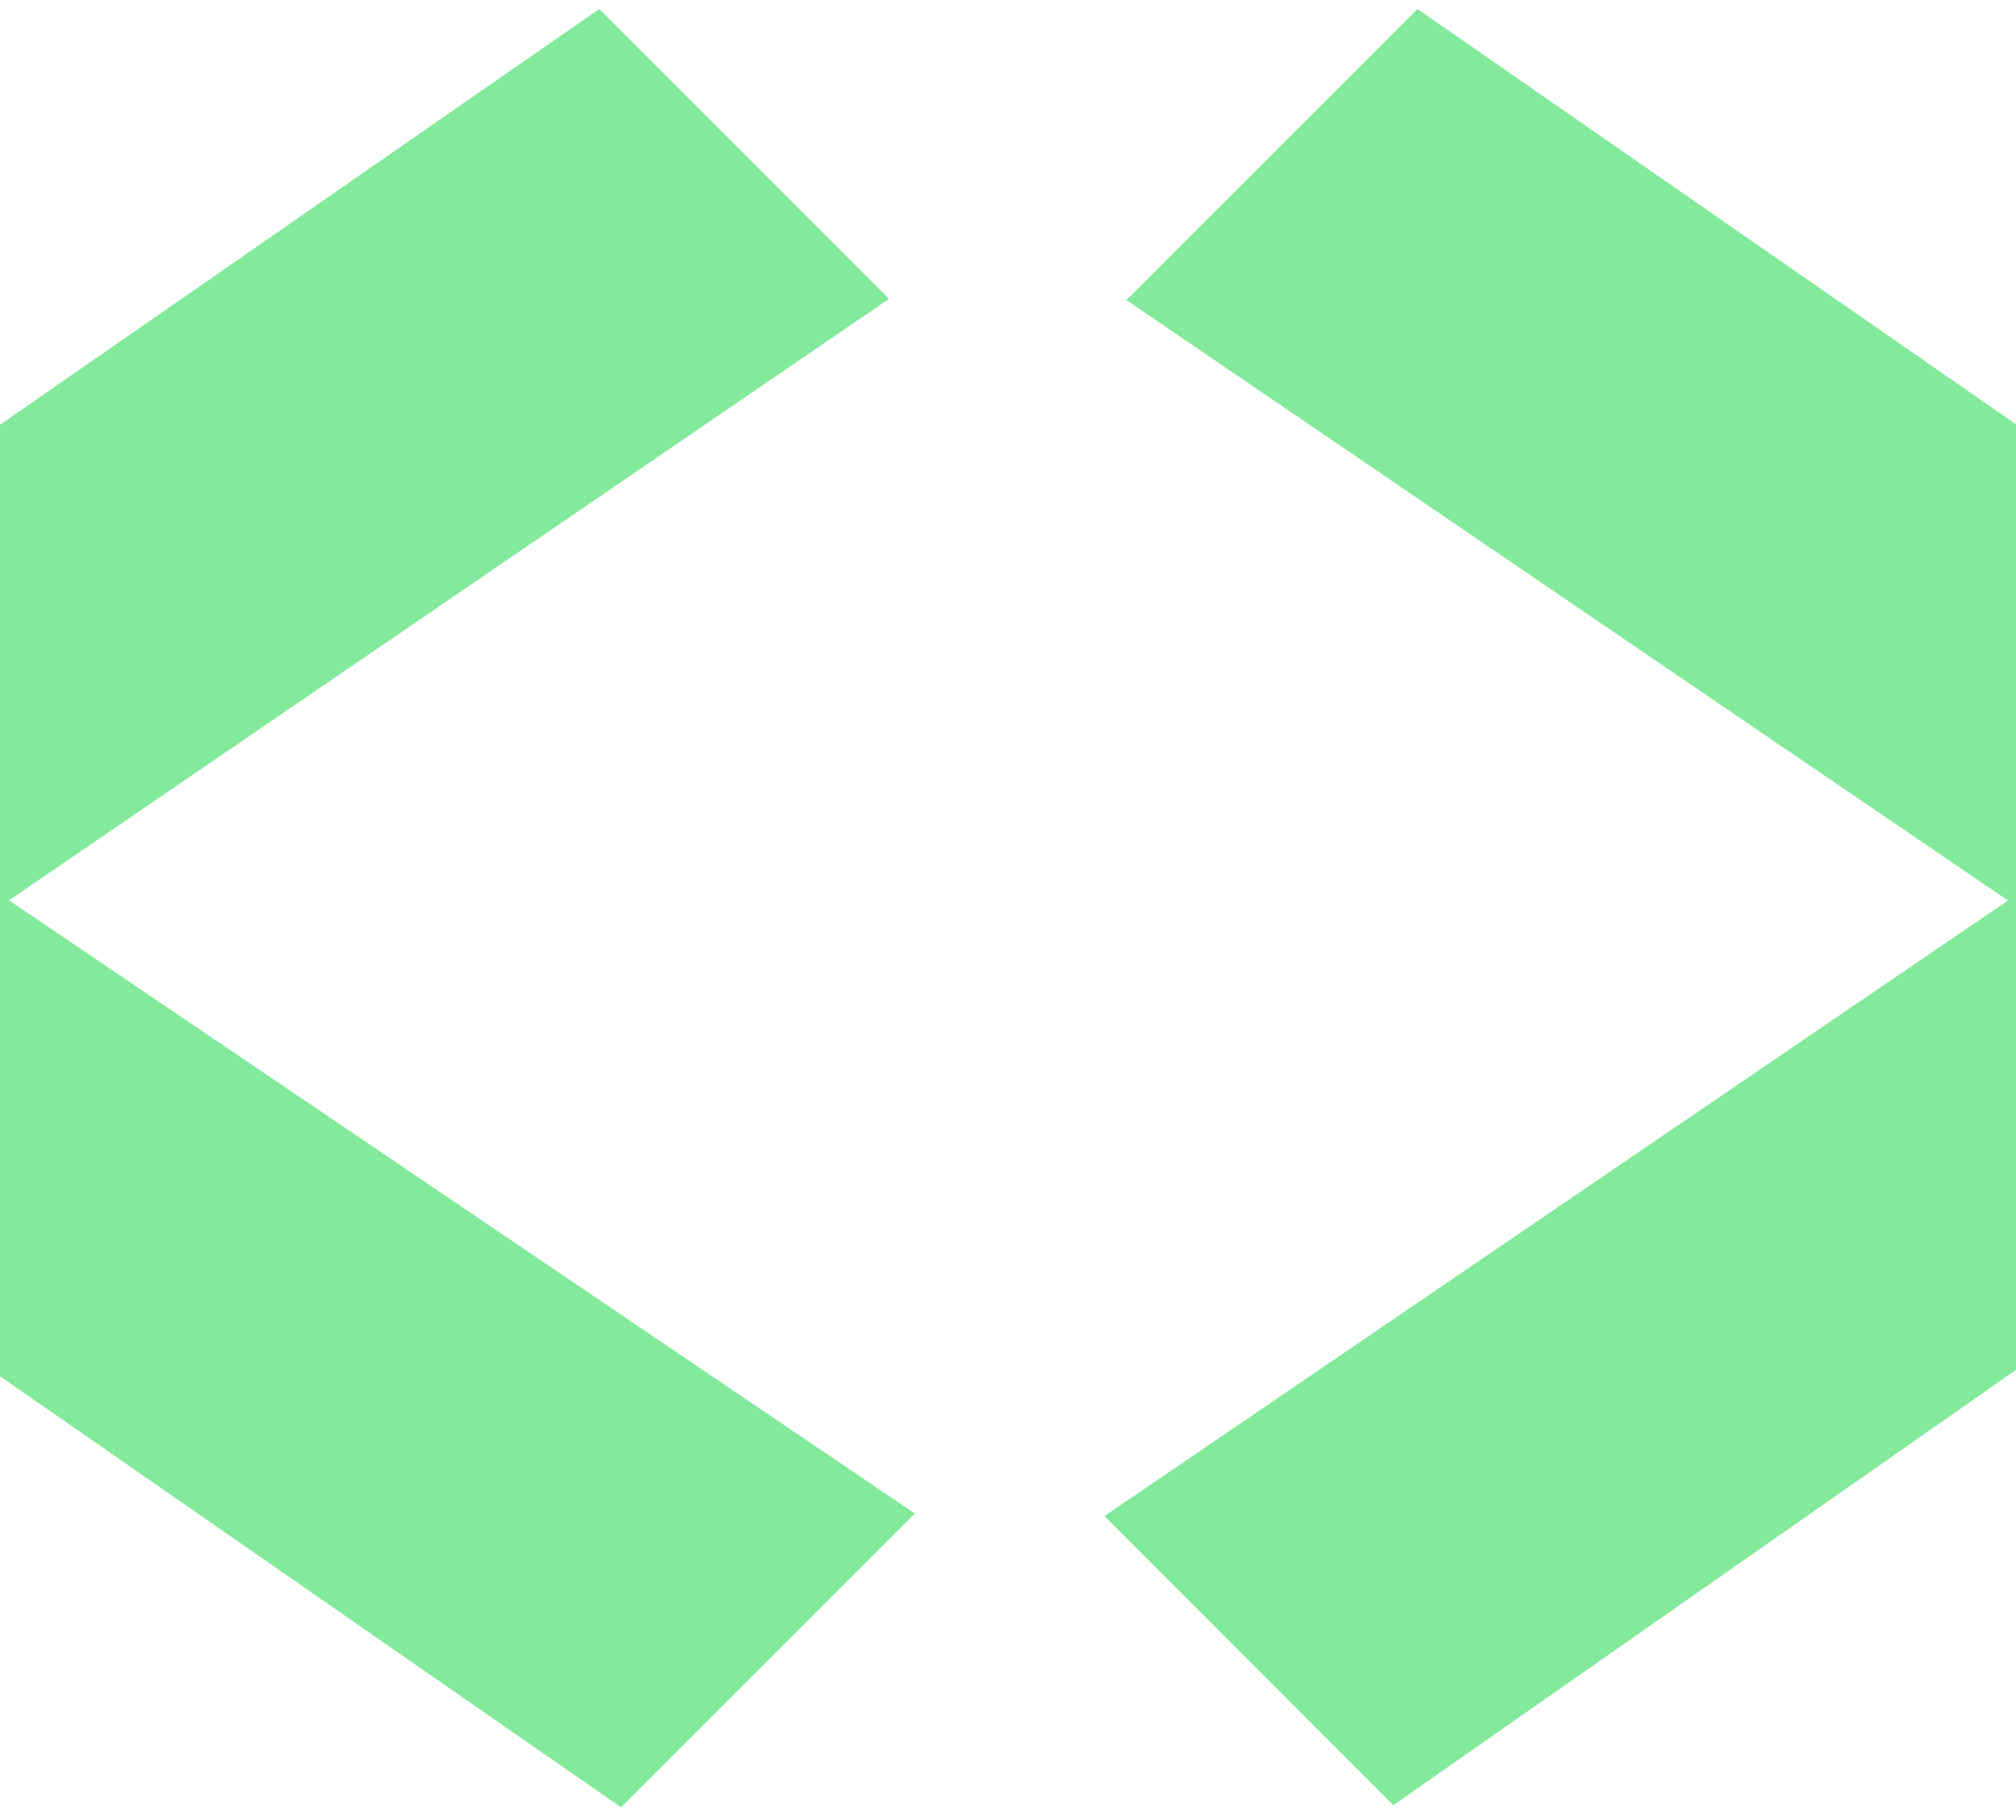
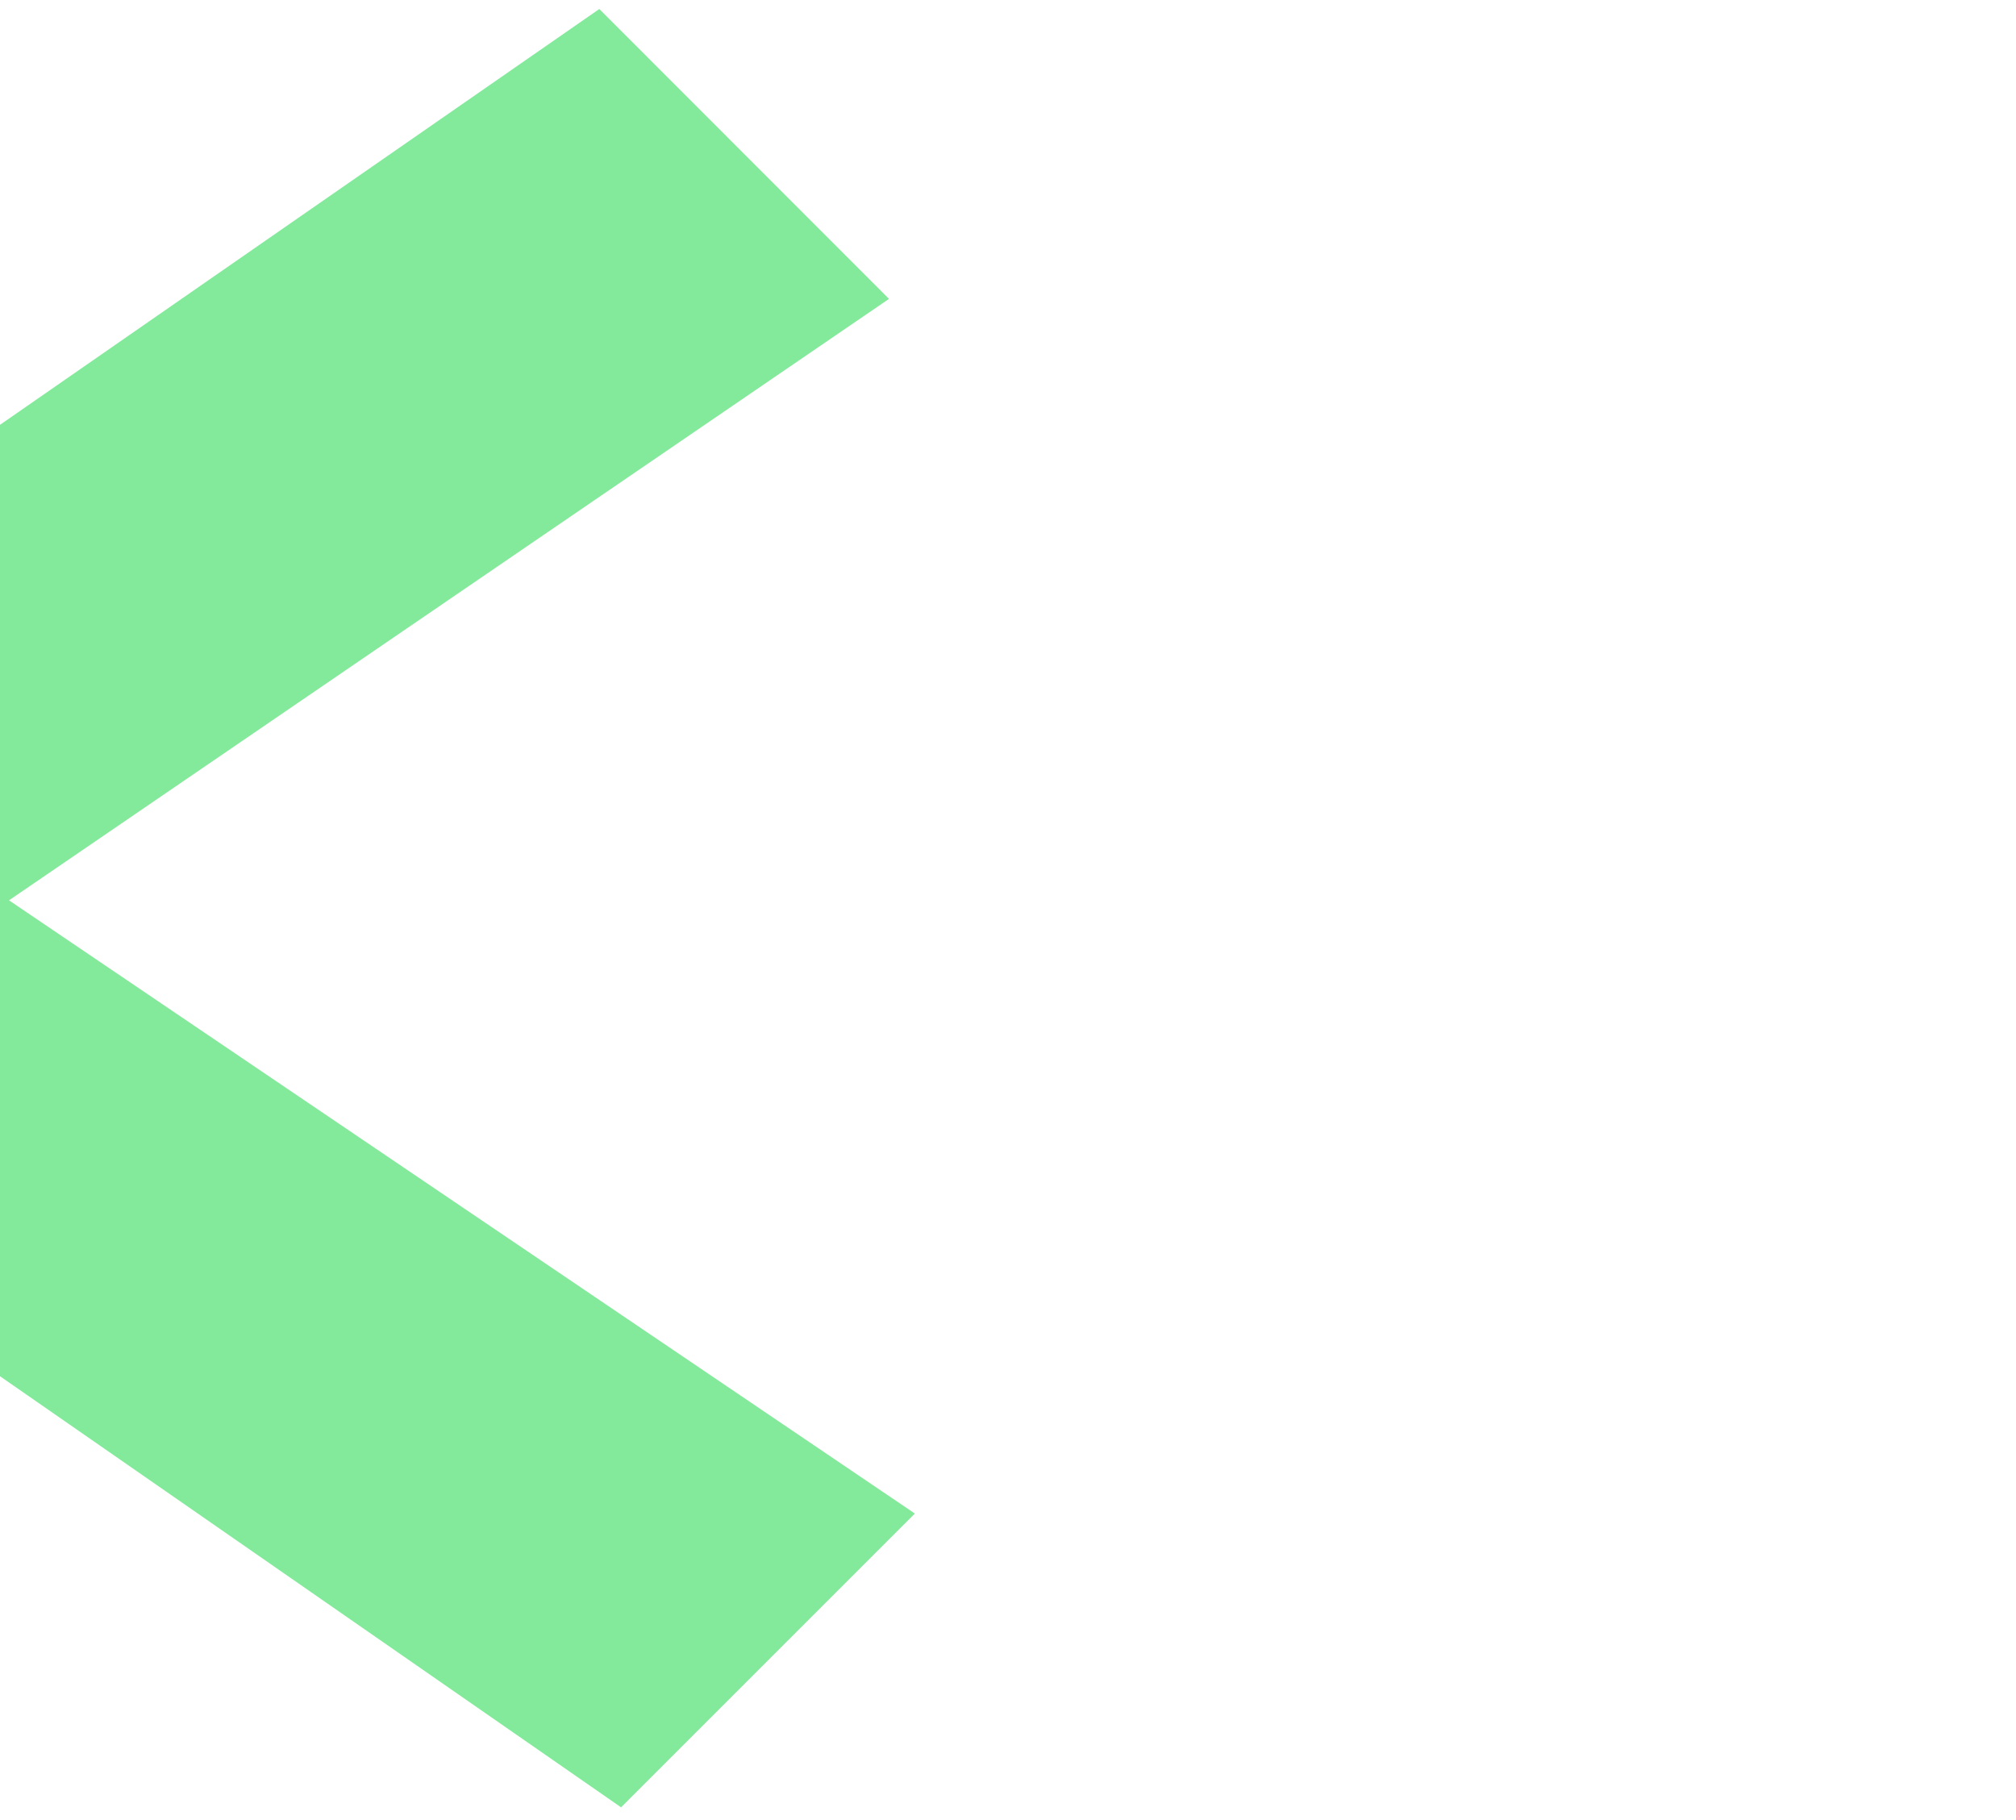
<svg xmlns="http://www.w3.org/2000/svg" id="Capa_1" data-name="Capa 1" viewBox="0 0 103 93">
  <defs>
    <style>
      .cls-1 {
        fill: #82ea9a;
        stroke-width: 0px;
      }
    </style>
  </defs>
  <polygon class="cls-1" points="45.42 15.27 30.62 .46 -.18 21.83 -.18 70.19 31.73 92.34 46.74 77.33 .46 46 45.42 15.27" />
-   <polygon class="cls-1" points="57.55 15.33 102.59 46.01 56.43 77.46 71.19 92.23 103 69.99 103 21.68 72.42 .46 57.55 15.33" />
</svg>